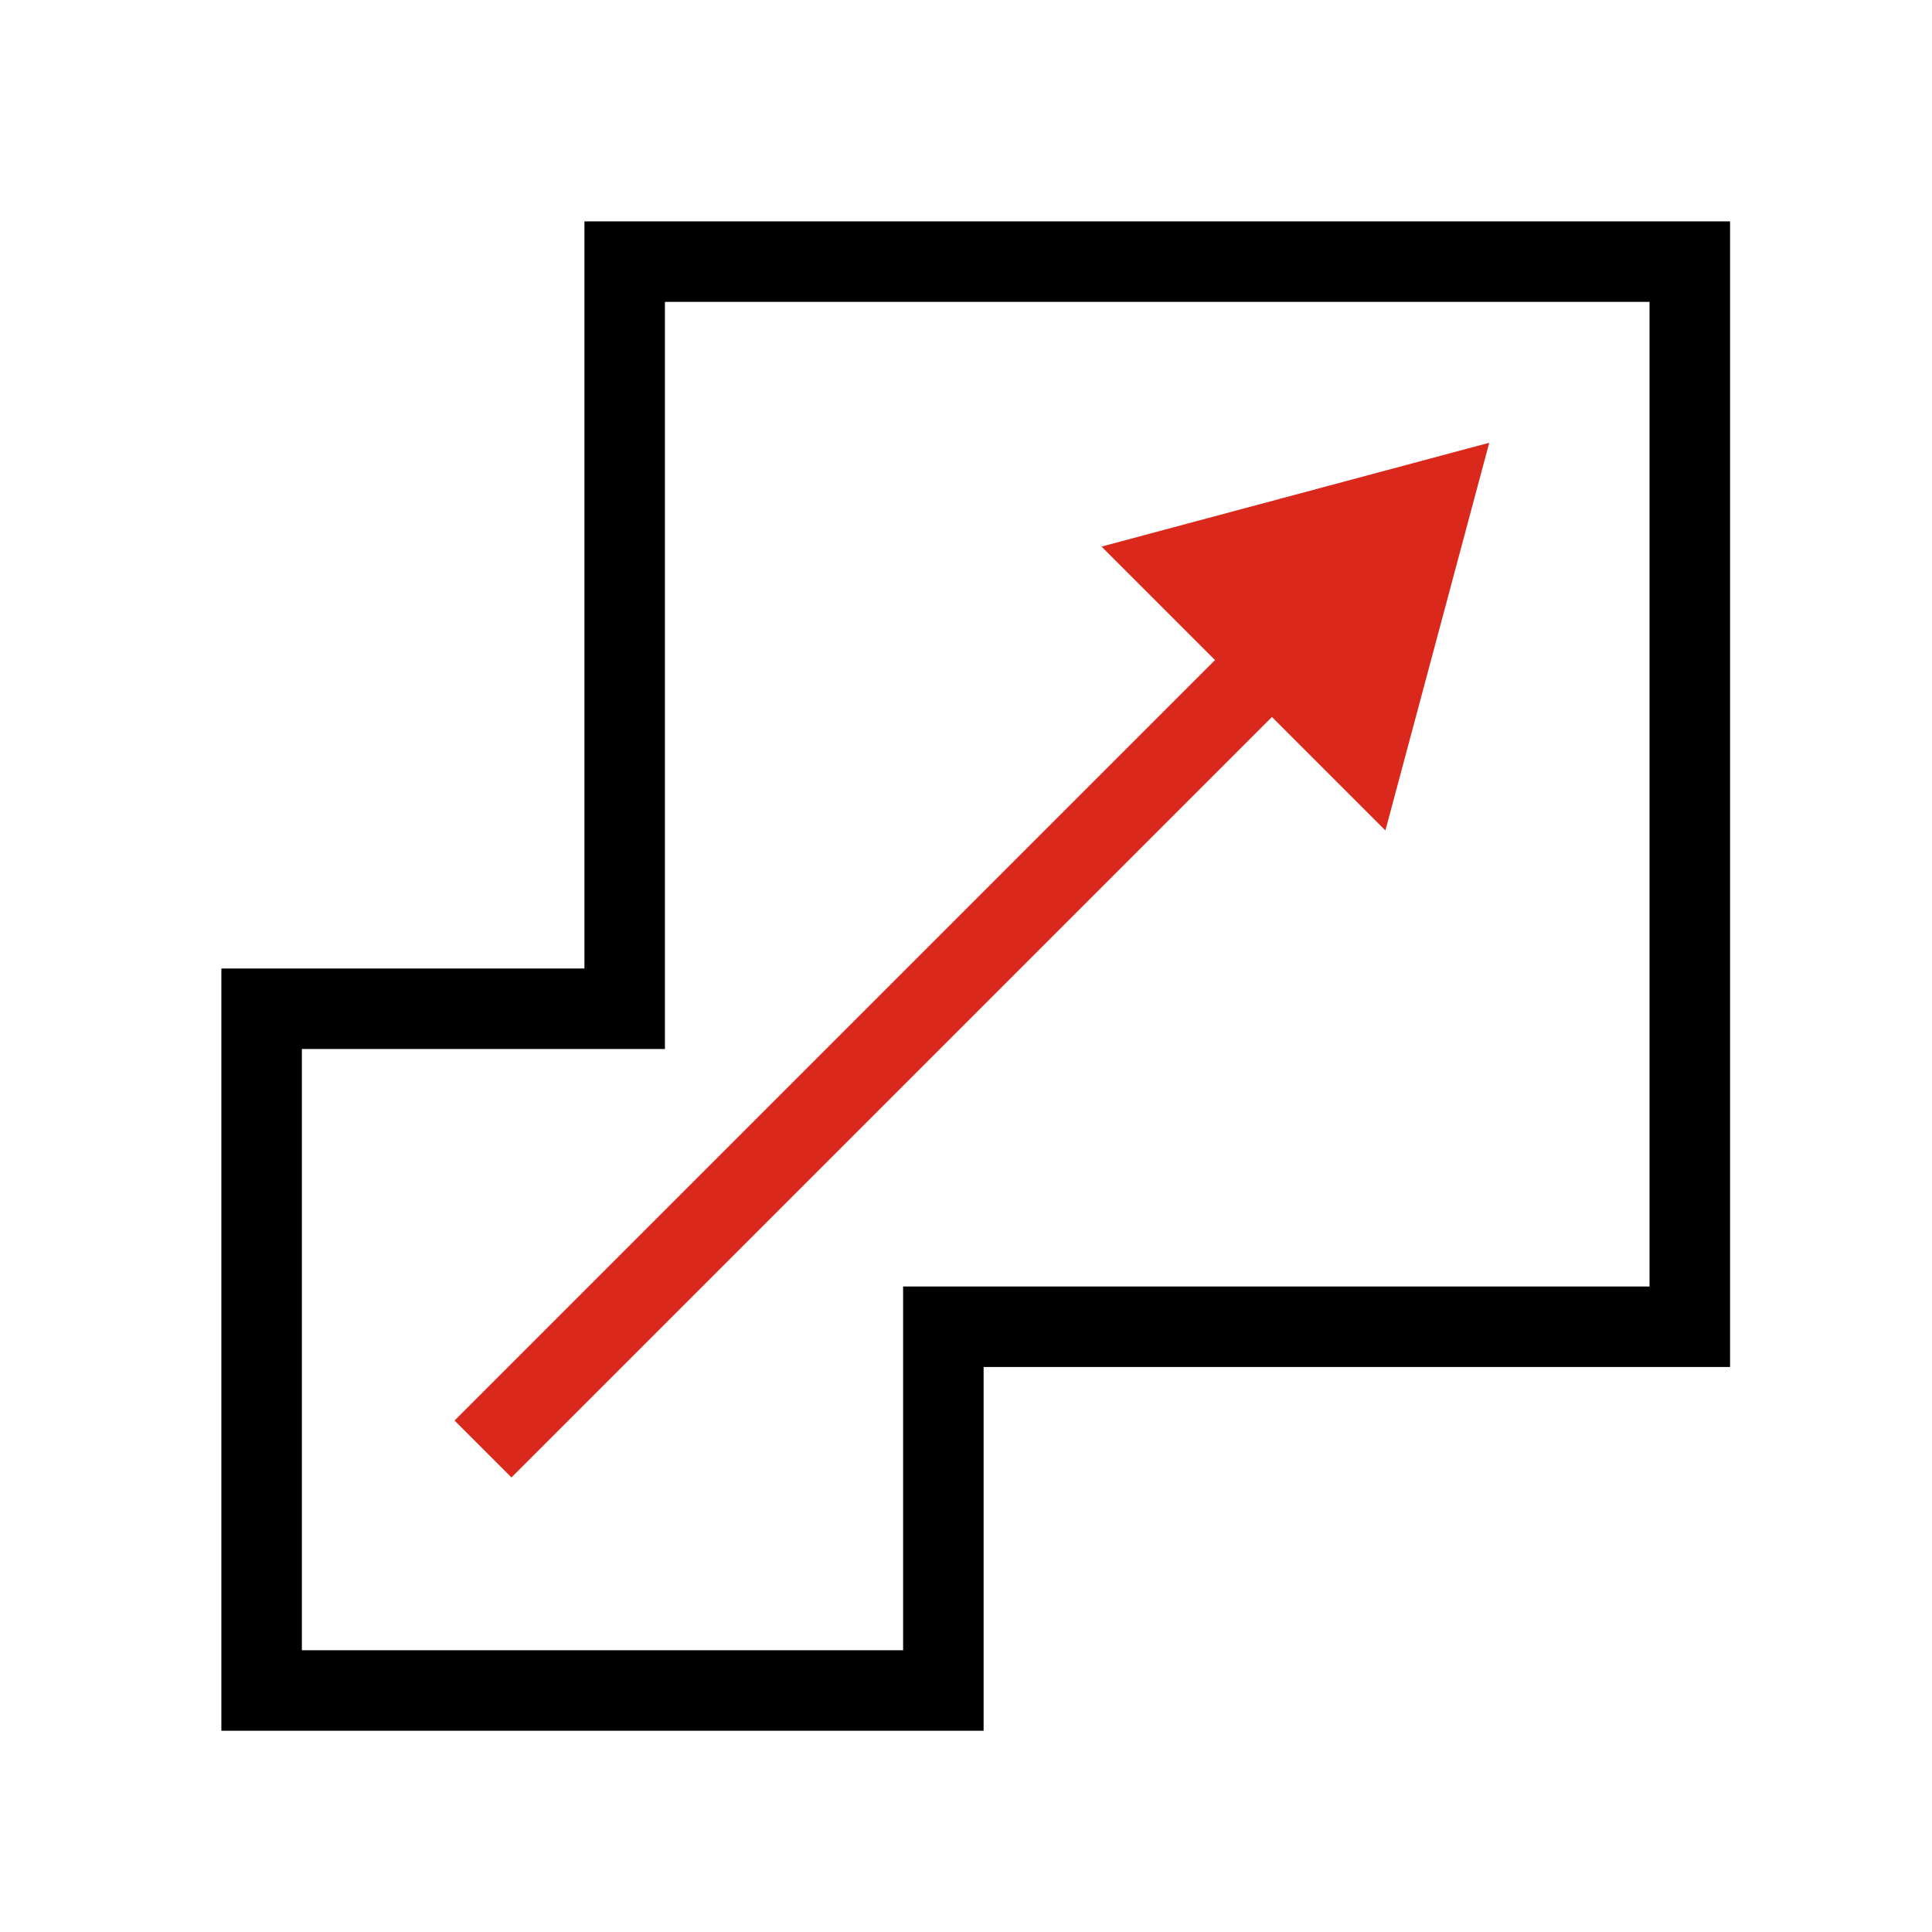
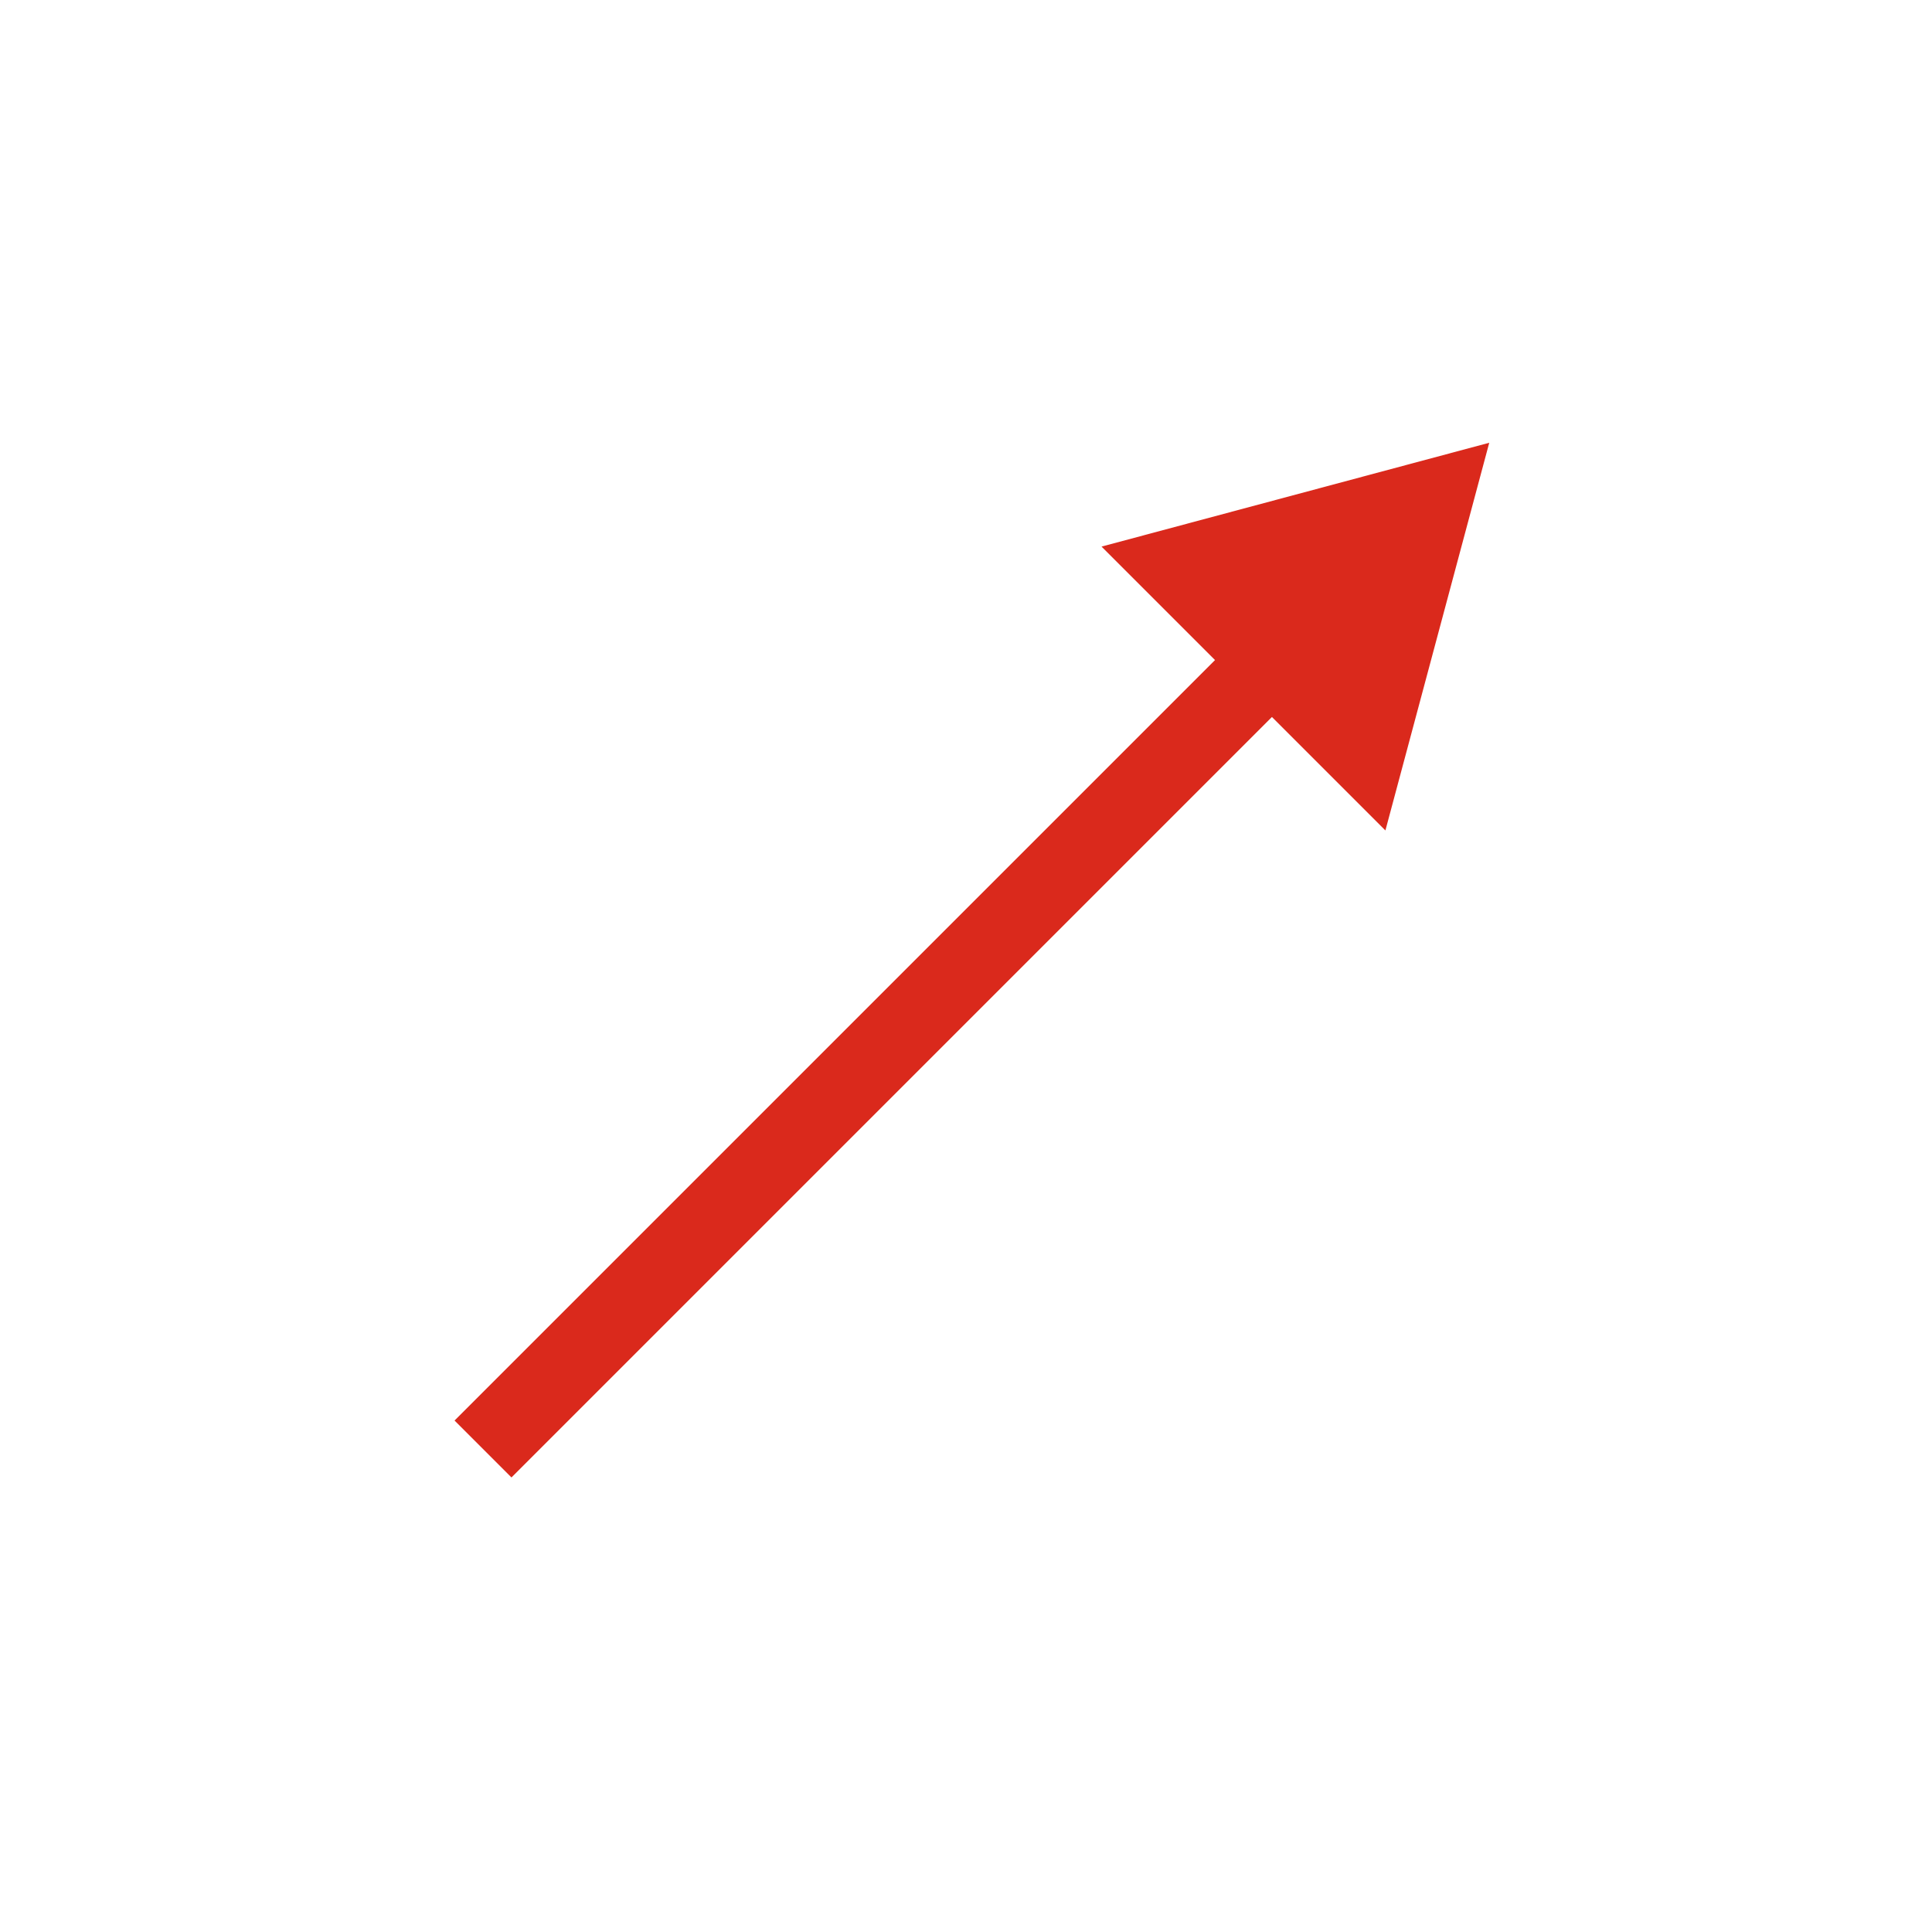
<svg xmlns="http://www.w3.org/2000/svg" id="_2_color_stroke_original_copy" data-name="2 color stroke original copy" viewBox="0 0 192 192">
  <defs>
    <style>.cls-1,.cls-2{fill:none;stroke-miterlimit:10;stroke-width:8px;}.cls-1{stroke:#000;}.cls-2{stroke:#da291c;}.cls-3{fill:#da291c;}</style>
  </defs>
-   <polygon class="cls-1" points="167.93 26 167.93 131.85 93.75 131.85 93.75 168 26 168 26 100.25 62.08 100.25 62.08 26 167.93 26" />
  <line class="cls-2" x1="48" y1="144" x2="127.7" y2="64.3" />
  <polygon class="cls-3" points="137.68 82.53 148 44 109.47 54.32 137.68 82.53" />
</svg>